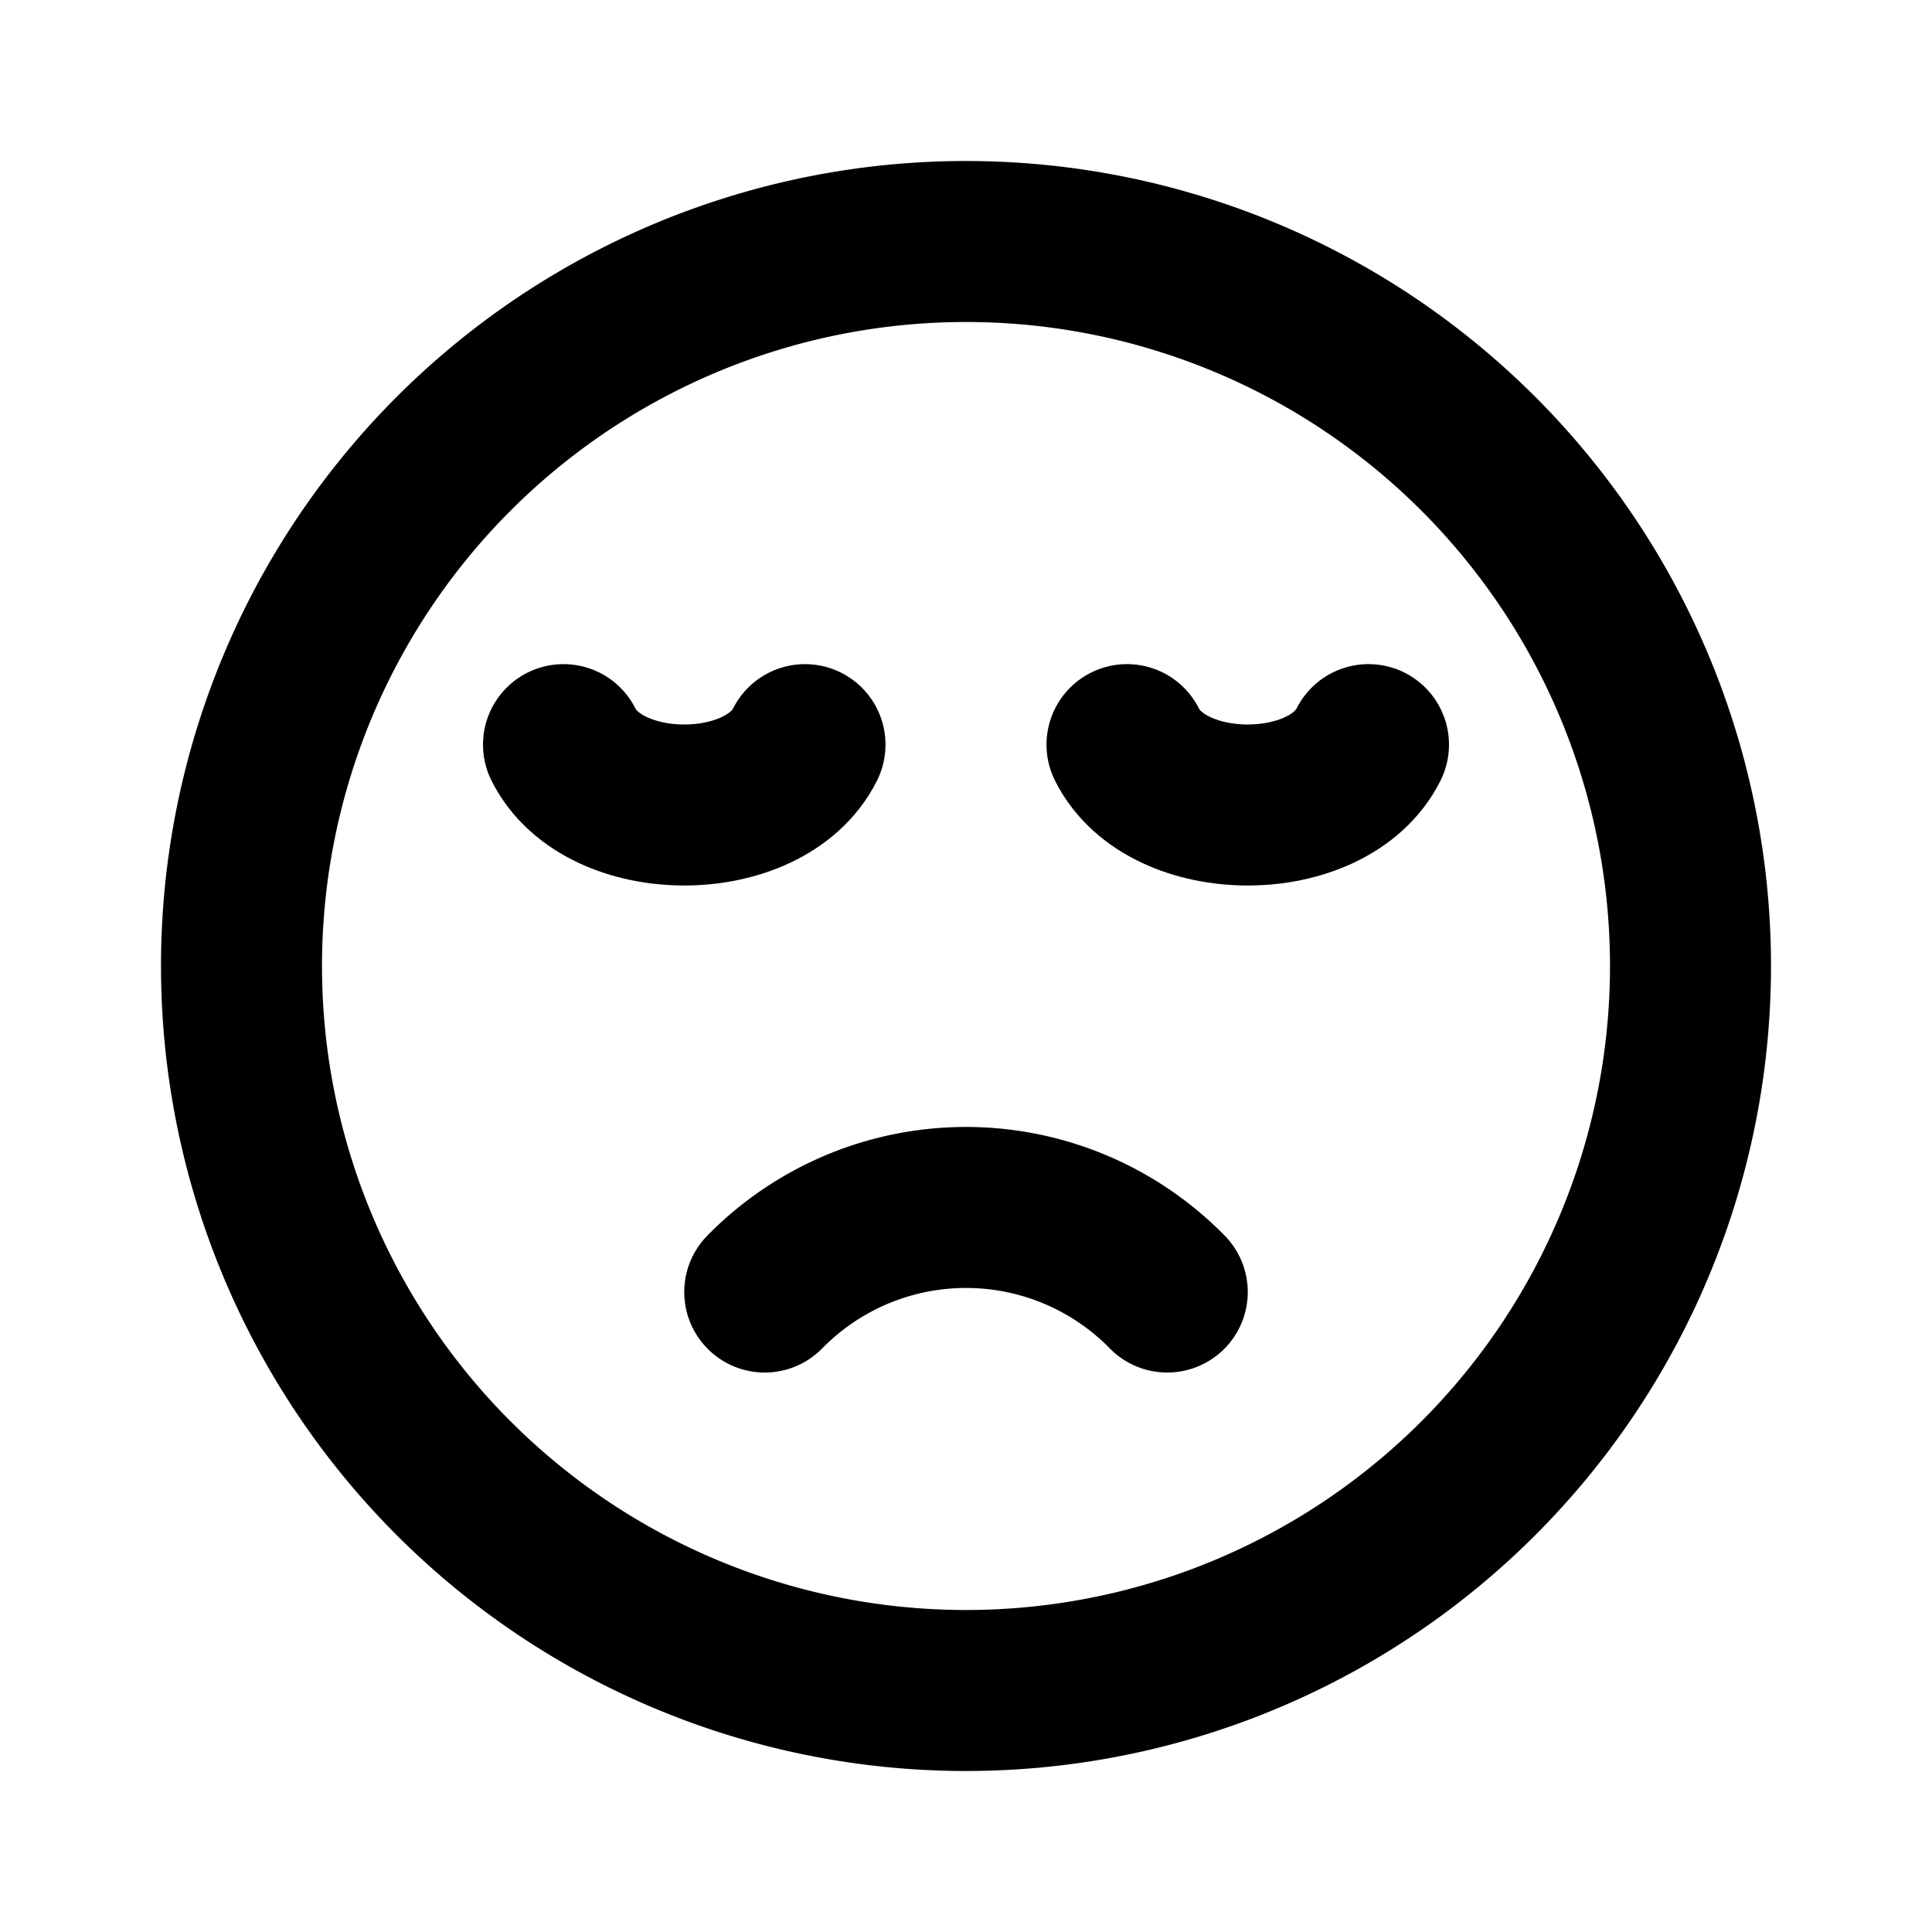
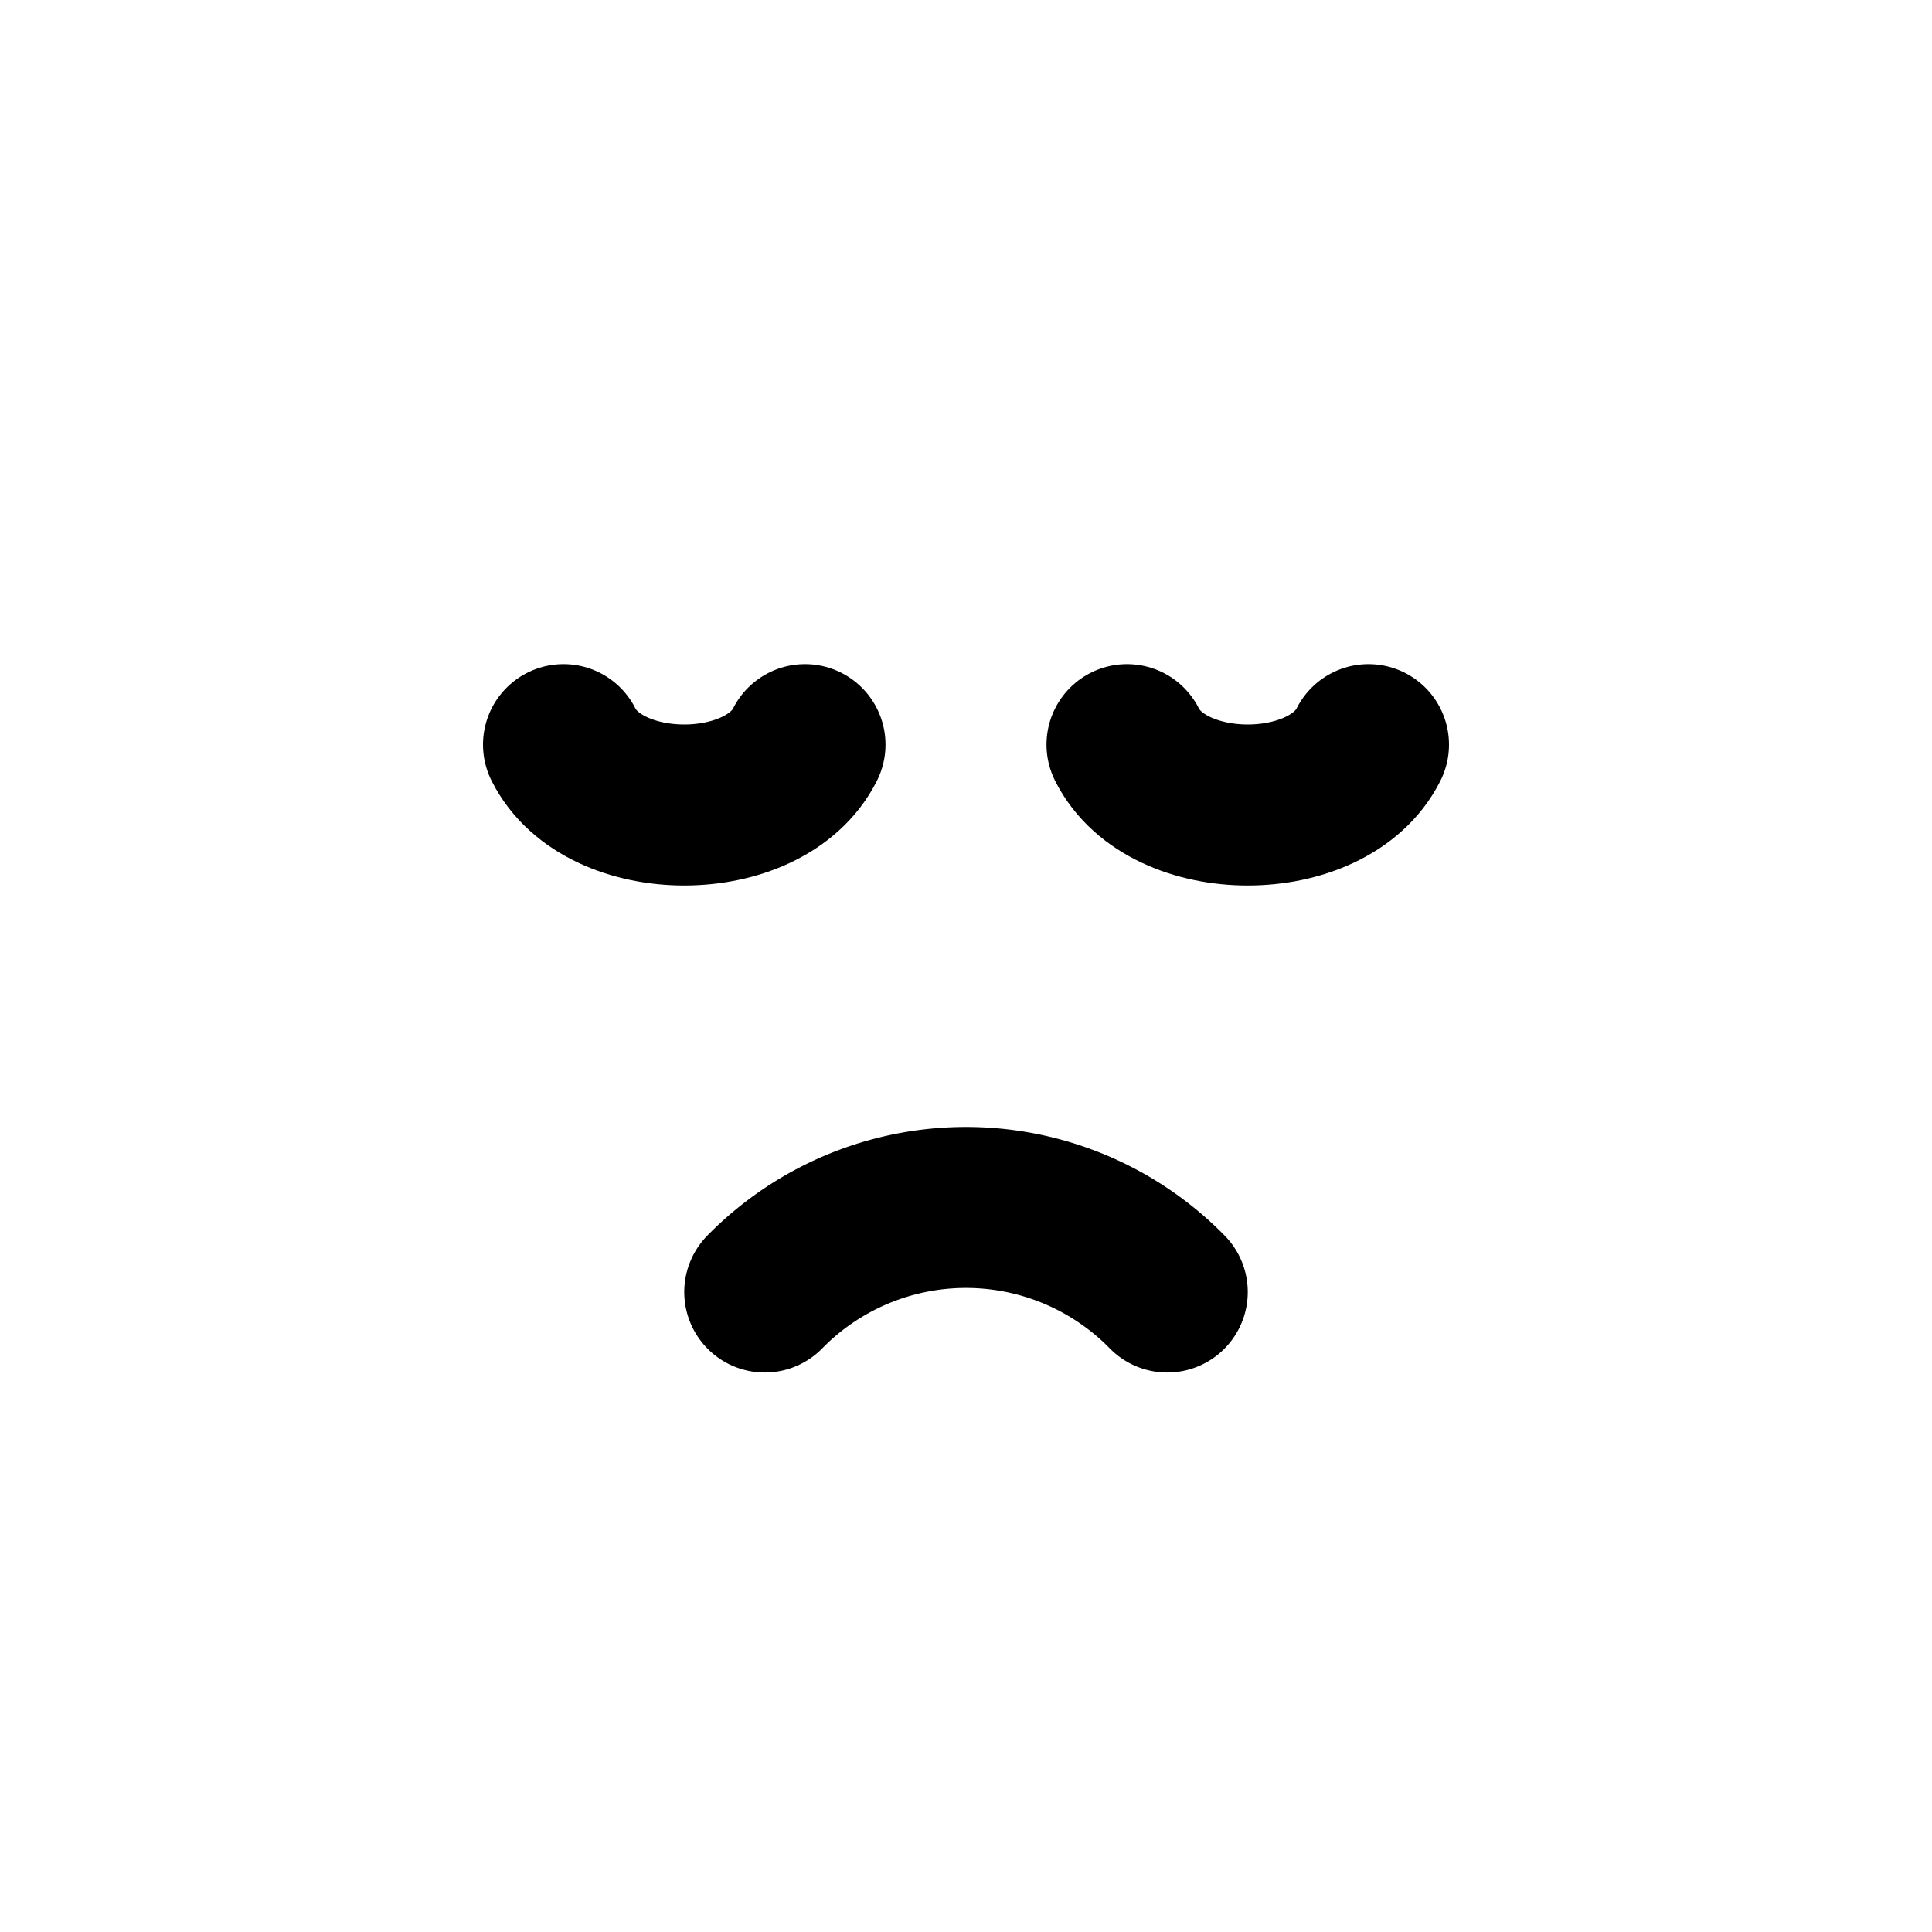
<svg xmlns="http://www.w3.org/2000/svg" width="24" height="24" viewBox="0 0 24 24" fill="none" stroke="currentColor" stroke-width="2" stroke-linecap="round" stroke-linejoin="round">
-   <path d="M12 12m-9 0a9 9 0 1 0 18 0a9 9 0 1 0 -18 0" />
  <path d="M14.5 16.05a3.5 3.5 0 0 0 -5 0" />
  <path d="M10 9.25c-.5 1 -2.5 1 -3 0" />
  <path d="M17 9.25c-.5 1 -2.5 1 -3 0" />
</svg>